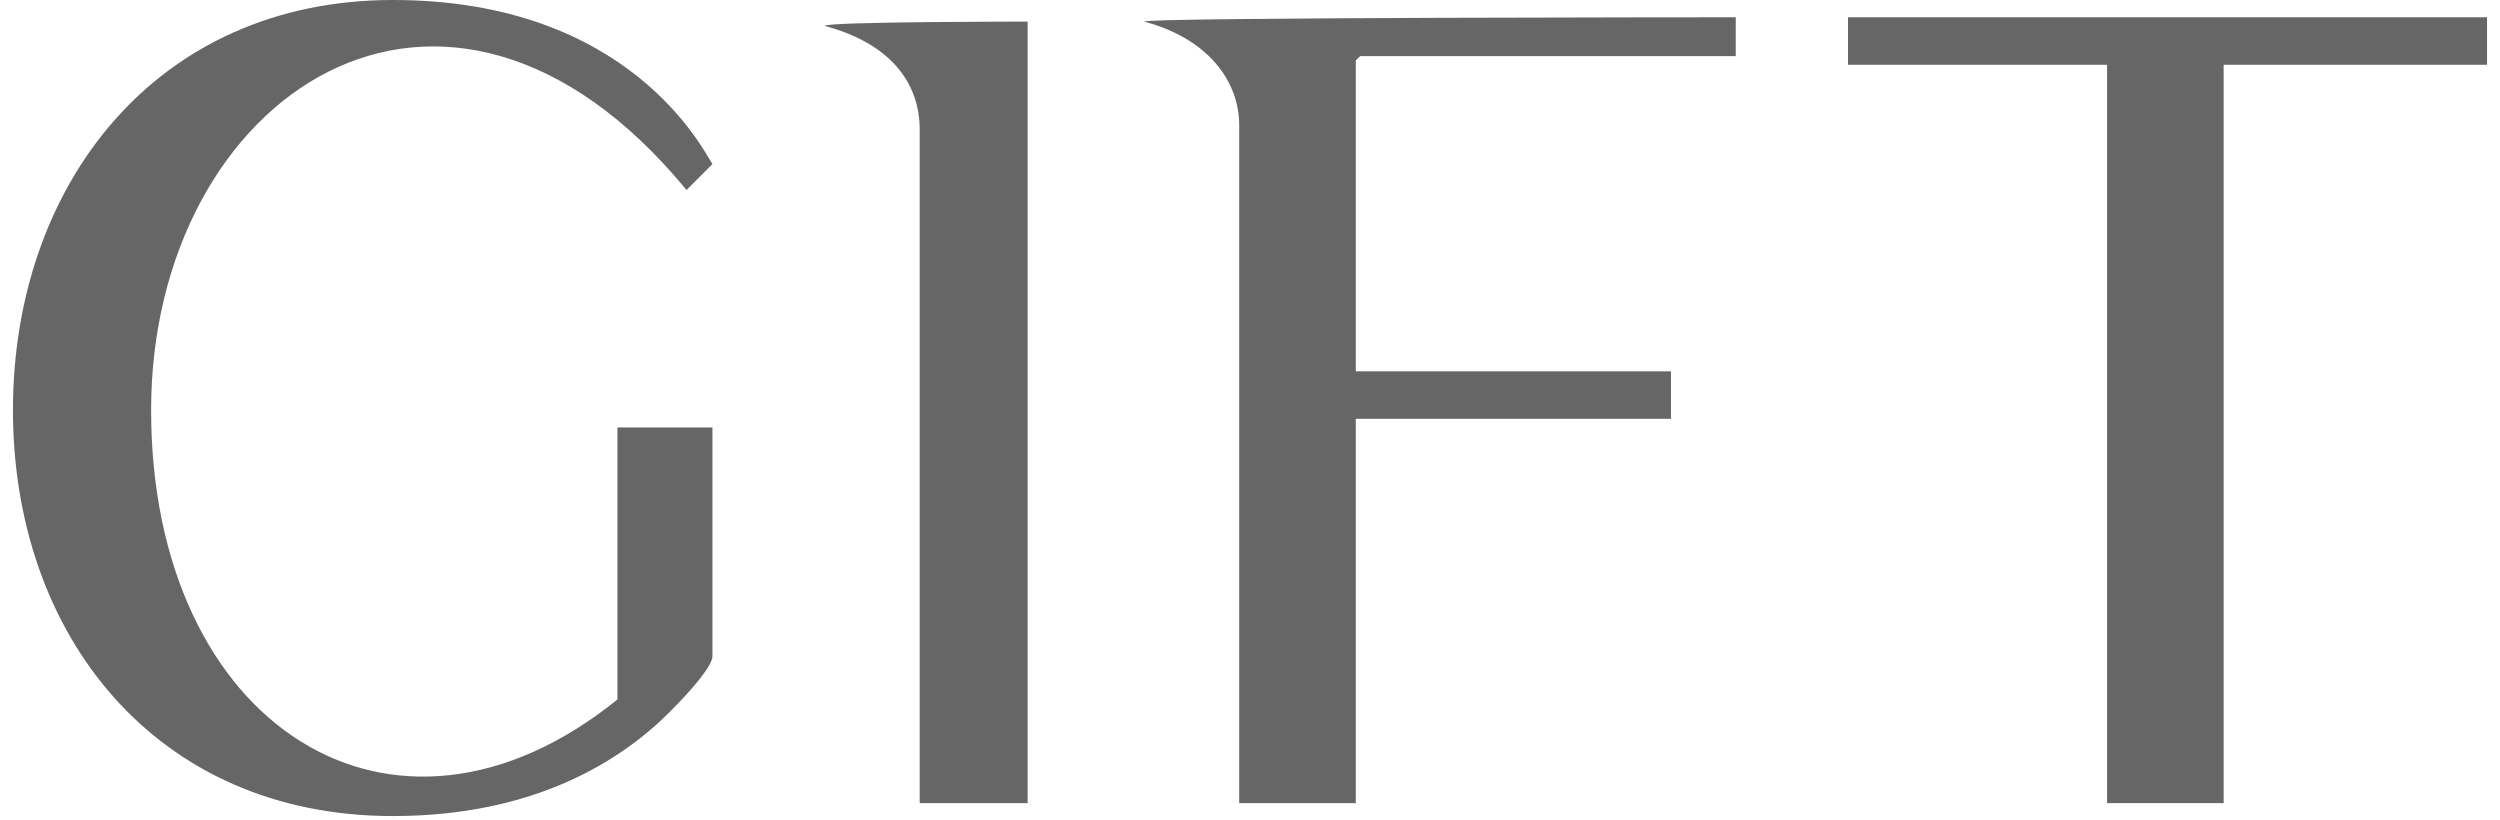
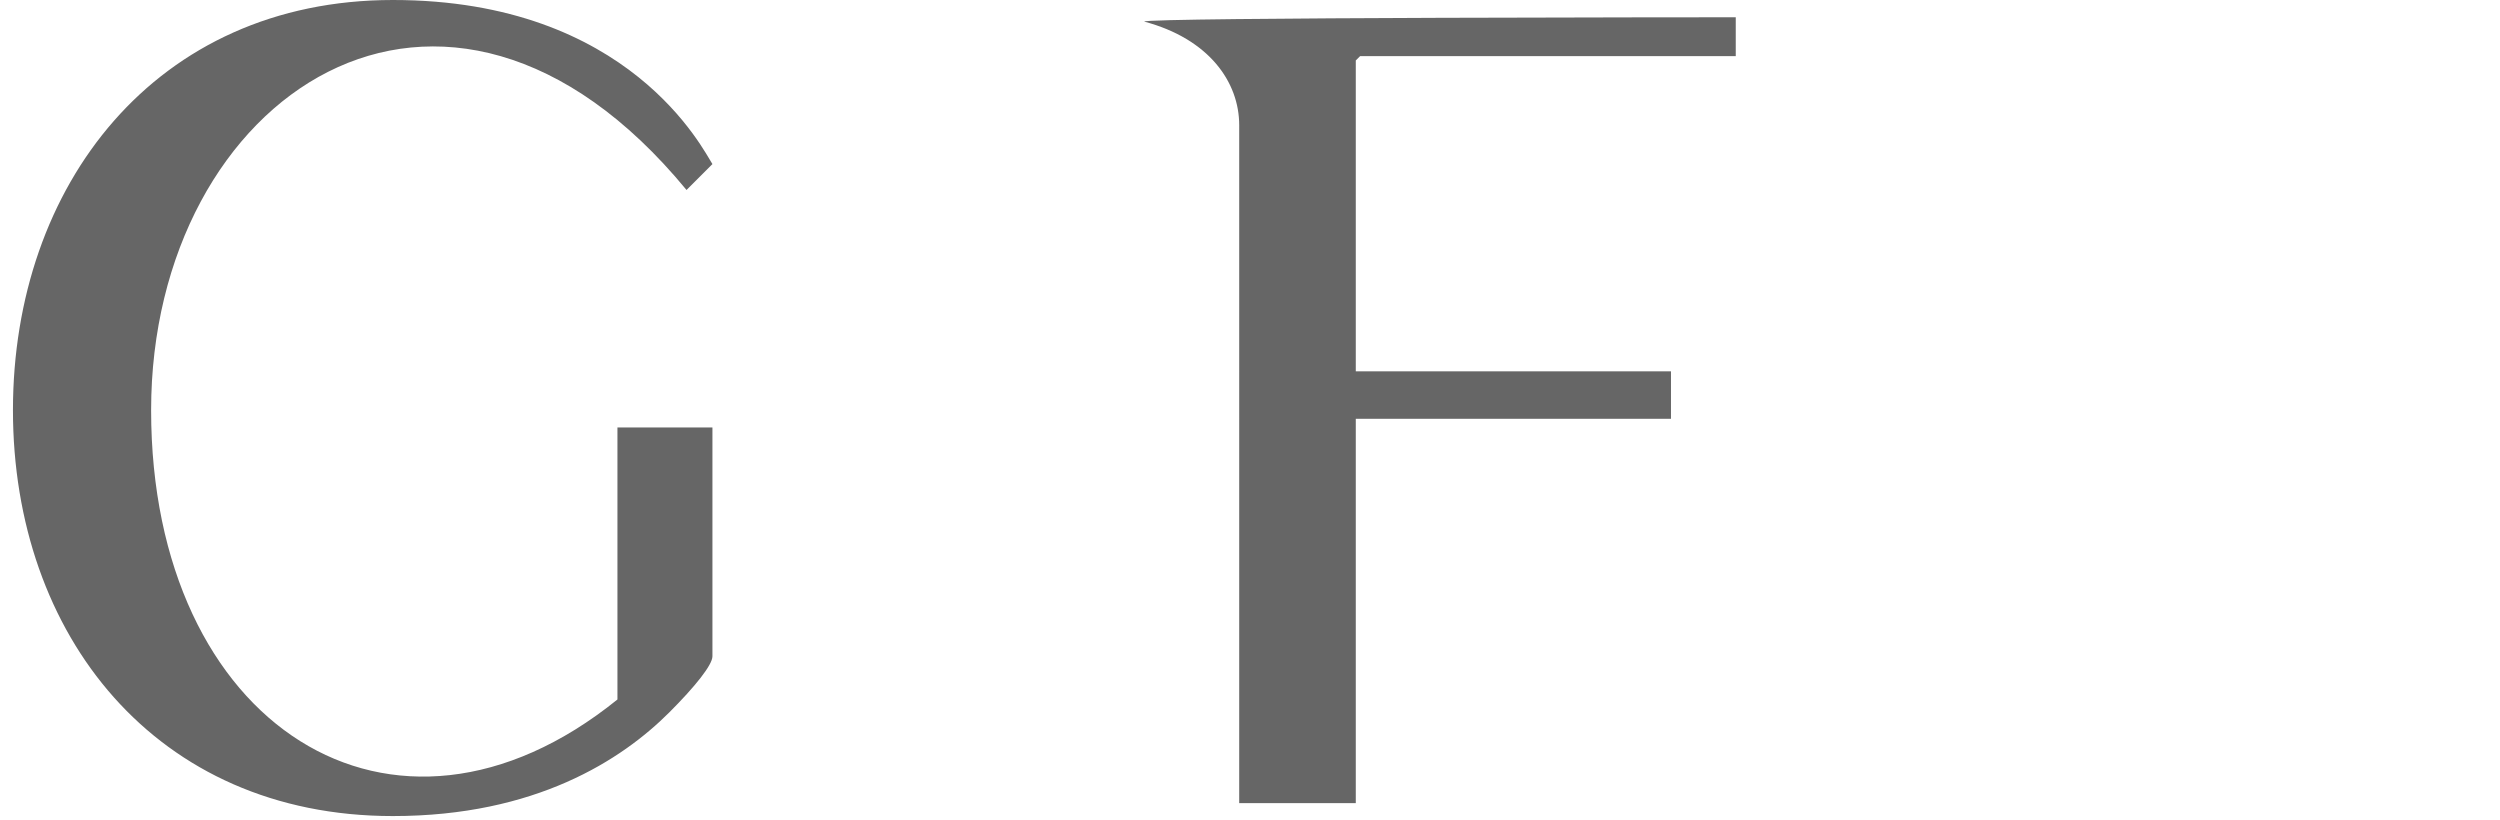
<svg xmlns="http://www.w3.org/2000/svg" id="_レイヤー_1" version="1.1" viewBox="0 0 57.9 19">
  <defs>
    <style>
      .st0 {
        fill: #666;
      }
    </style>
  </defs>
  <path class="st0" d="M16.5,15.2c0,.2-.4.7-1,1.3-1.1,1.1-3.1,2.4-6.4,2.4C3.6,18.9.3,14.7.3,9.5S3.6,0,9.1,0s7.2,3.5,7.4,3.8l-.6.6C10.3-2.4,3.5,2.2,3.5,9.5s5.6,10.9,10.8,6.7v-6.3h2.2v5.3Z" />
-   <path class="st0" d="M23.8.4v18.2h-2.5V3c0-1.1-.7-2-2.2-2.4h0c0-.1,4.7-.1,4.7-.1Z" />
  <path class="st0" d="M31.4,1.4v7.2h7.3v1.1h-7.3v8.9h-2.7V2.9c0-1-.7-2-2.2-2.4h0c0-.1,13.7-.1,13.7-.1v.9h-8.7Z" />
-   <path class="st0" d="M57.5,1.5h-6v17.1h-2.7V1.5h-6V.4h14.8v1.1Z" />
</svg>